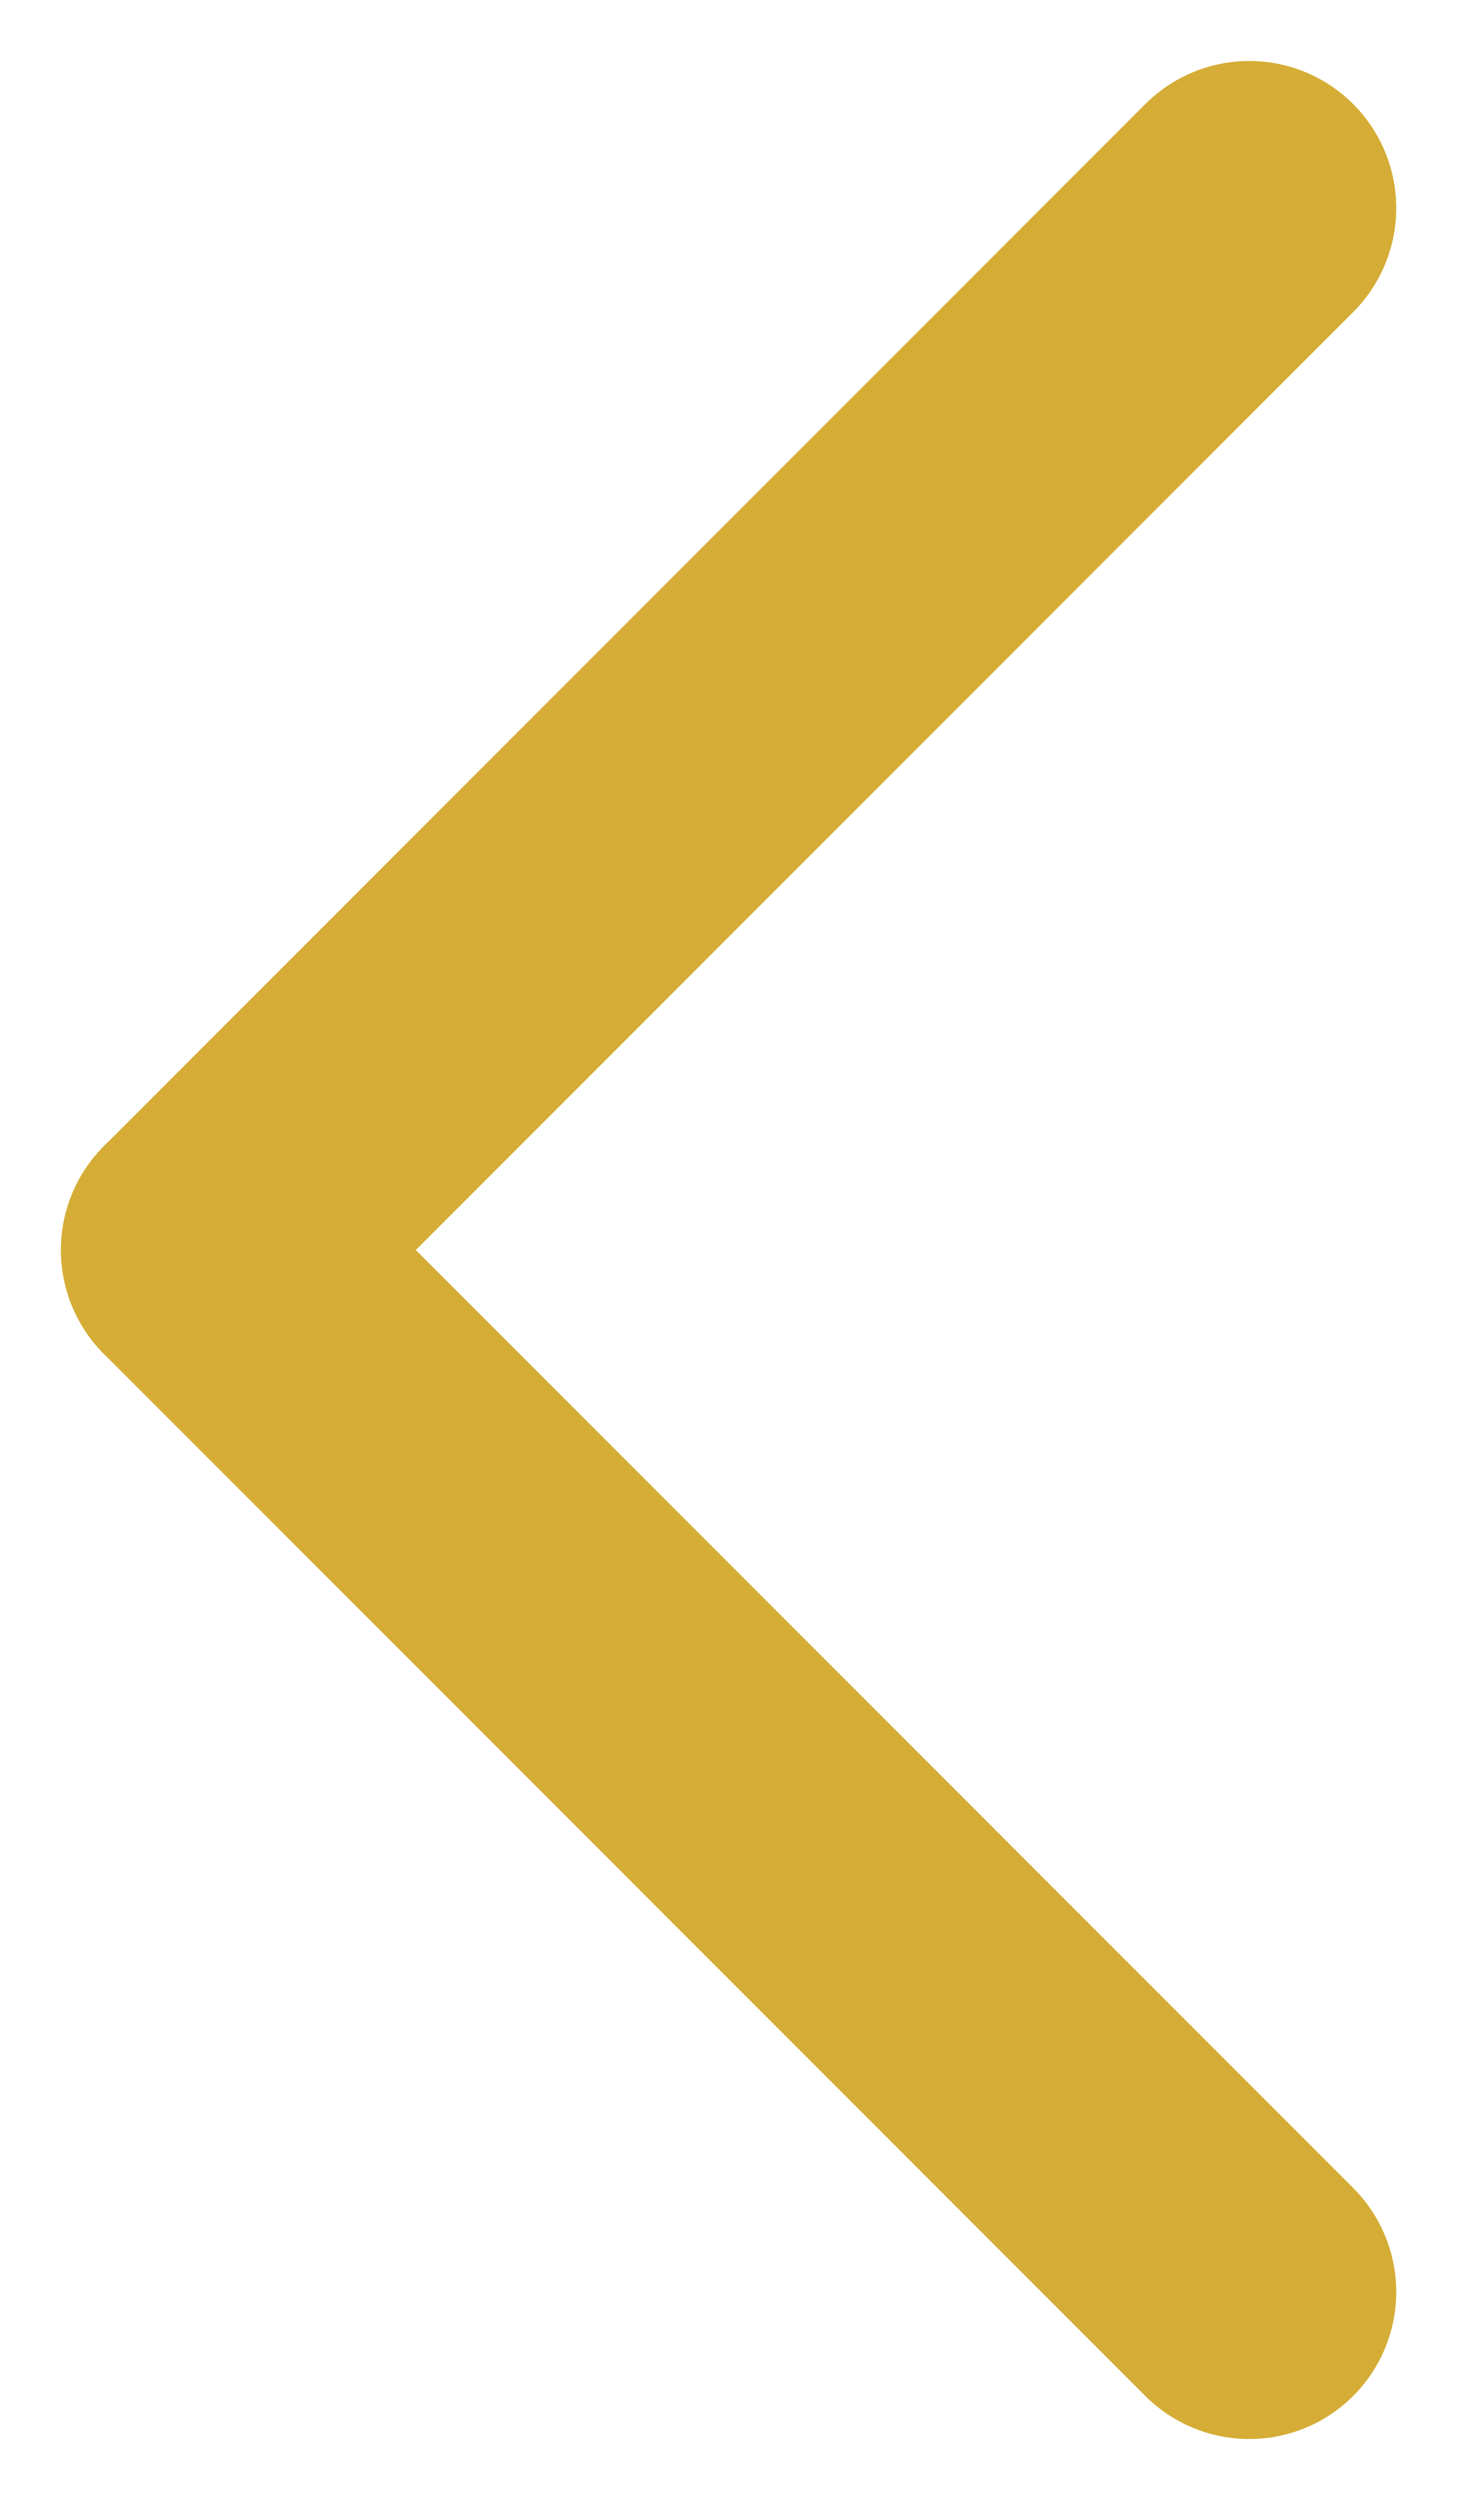
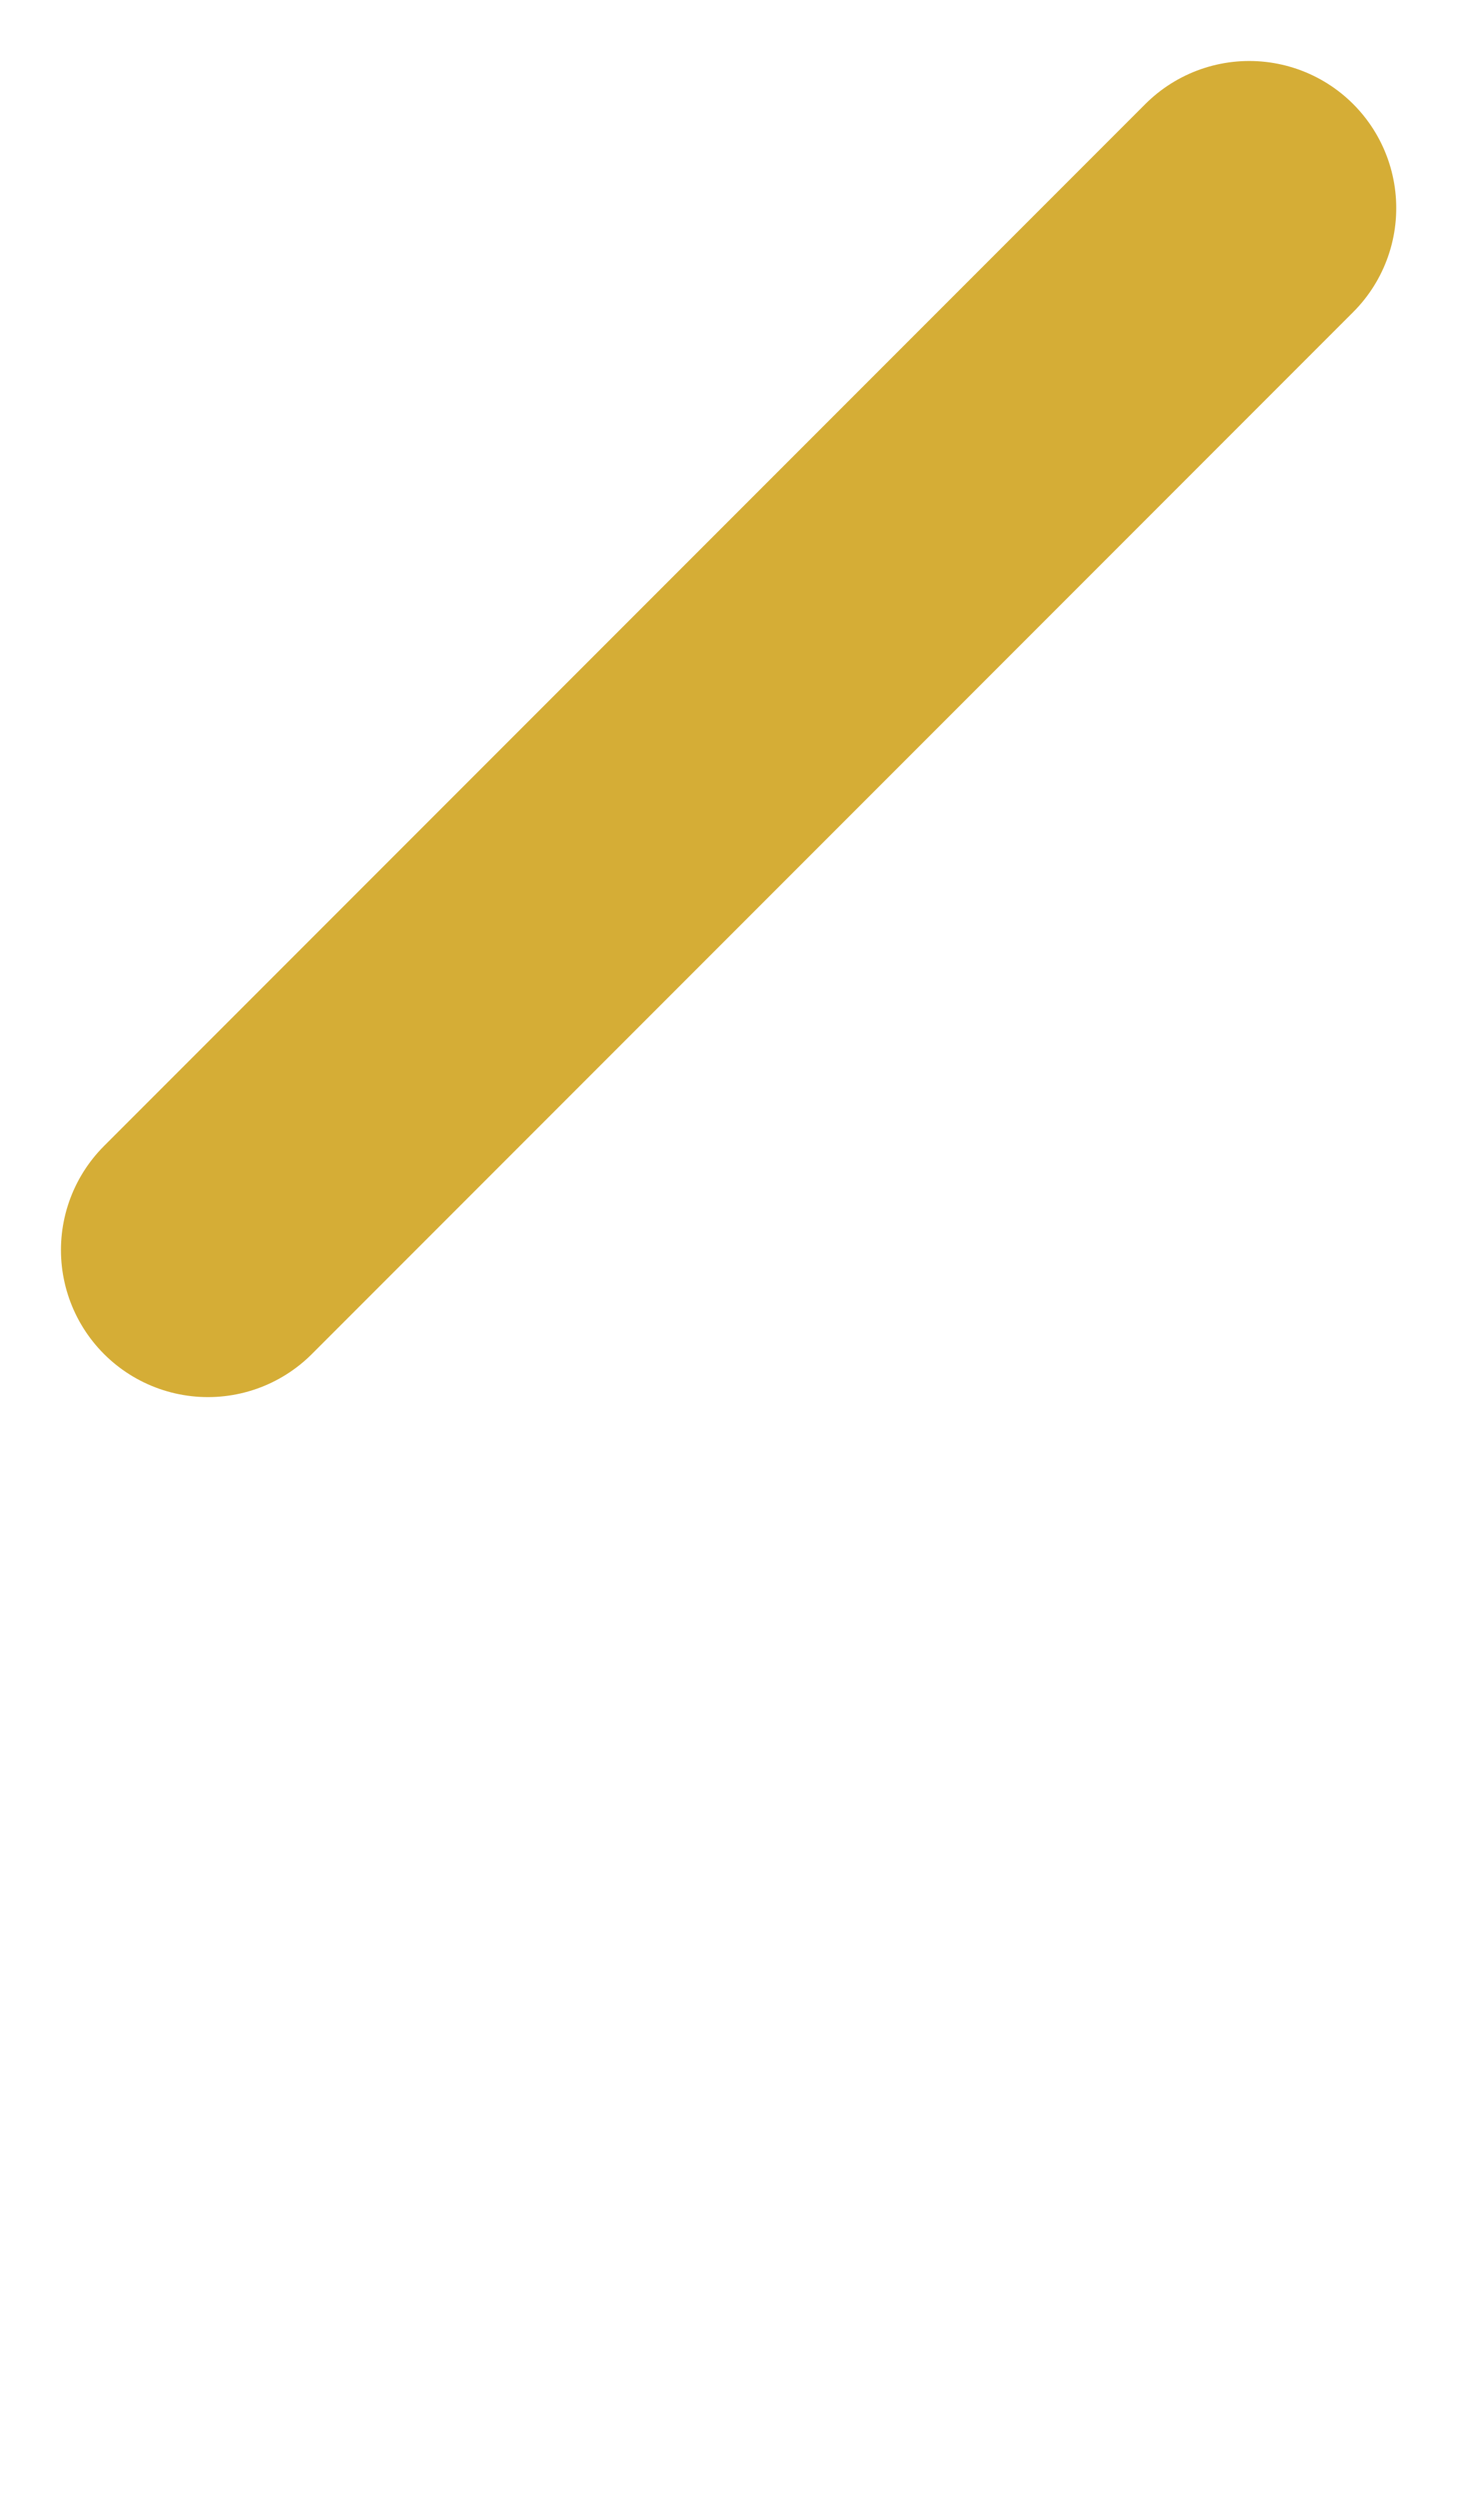
<svg xmlns="http://www.w3.org/2000/svg" width="7.434" height="12.747" viewBox="0 0 7.434 12.747">
  <g id="Group_372" data-name="Group 372" transform="translate(-1163.439 -297.439)">
    <line id="Line_2" data-name="Line 2" x1="5.313" y2="5.313" transform="translate(1164.5 298.5)" fill="none" stroke="#d5ad36" stroke-linecap="round" stroke-width="1.5" />
-     <line id="Line_3" data-name="Line 3" x2="5.313" y2="5.313" transform="translate(1164.5 303.813)" fill="none" stroke="#d5ad36" stroke-linecap="round" stroke-width="1.5" />
  </g>
</svg>